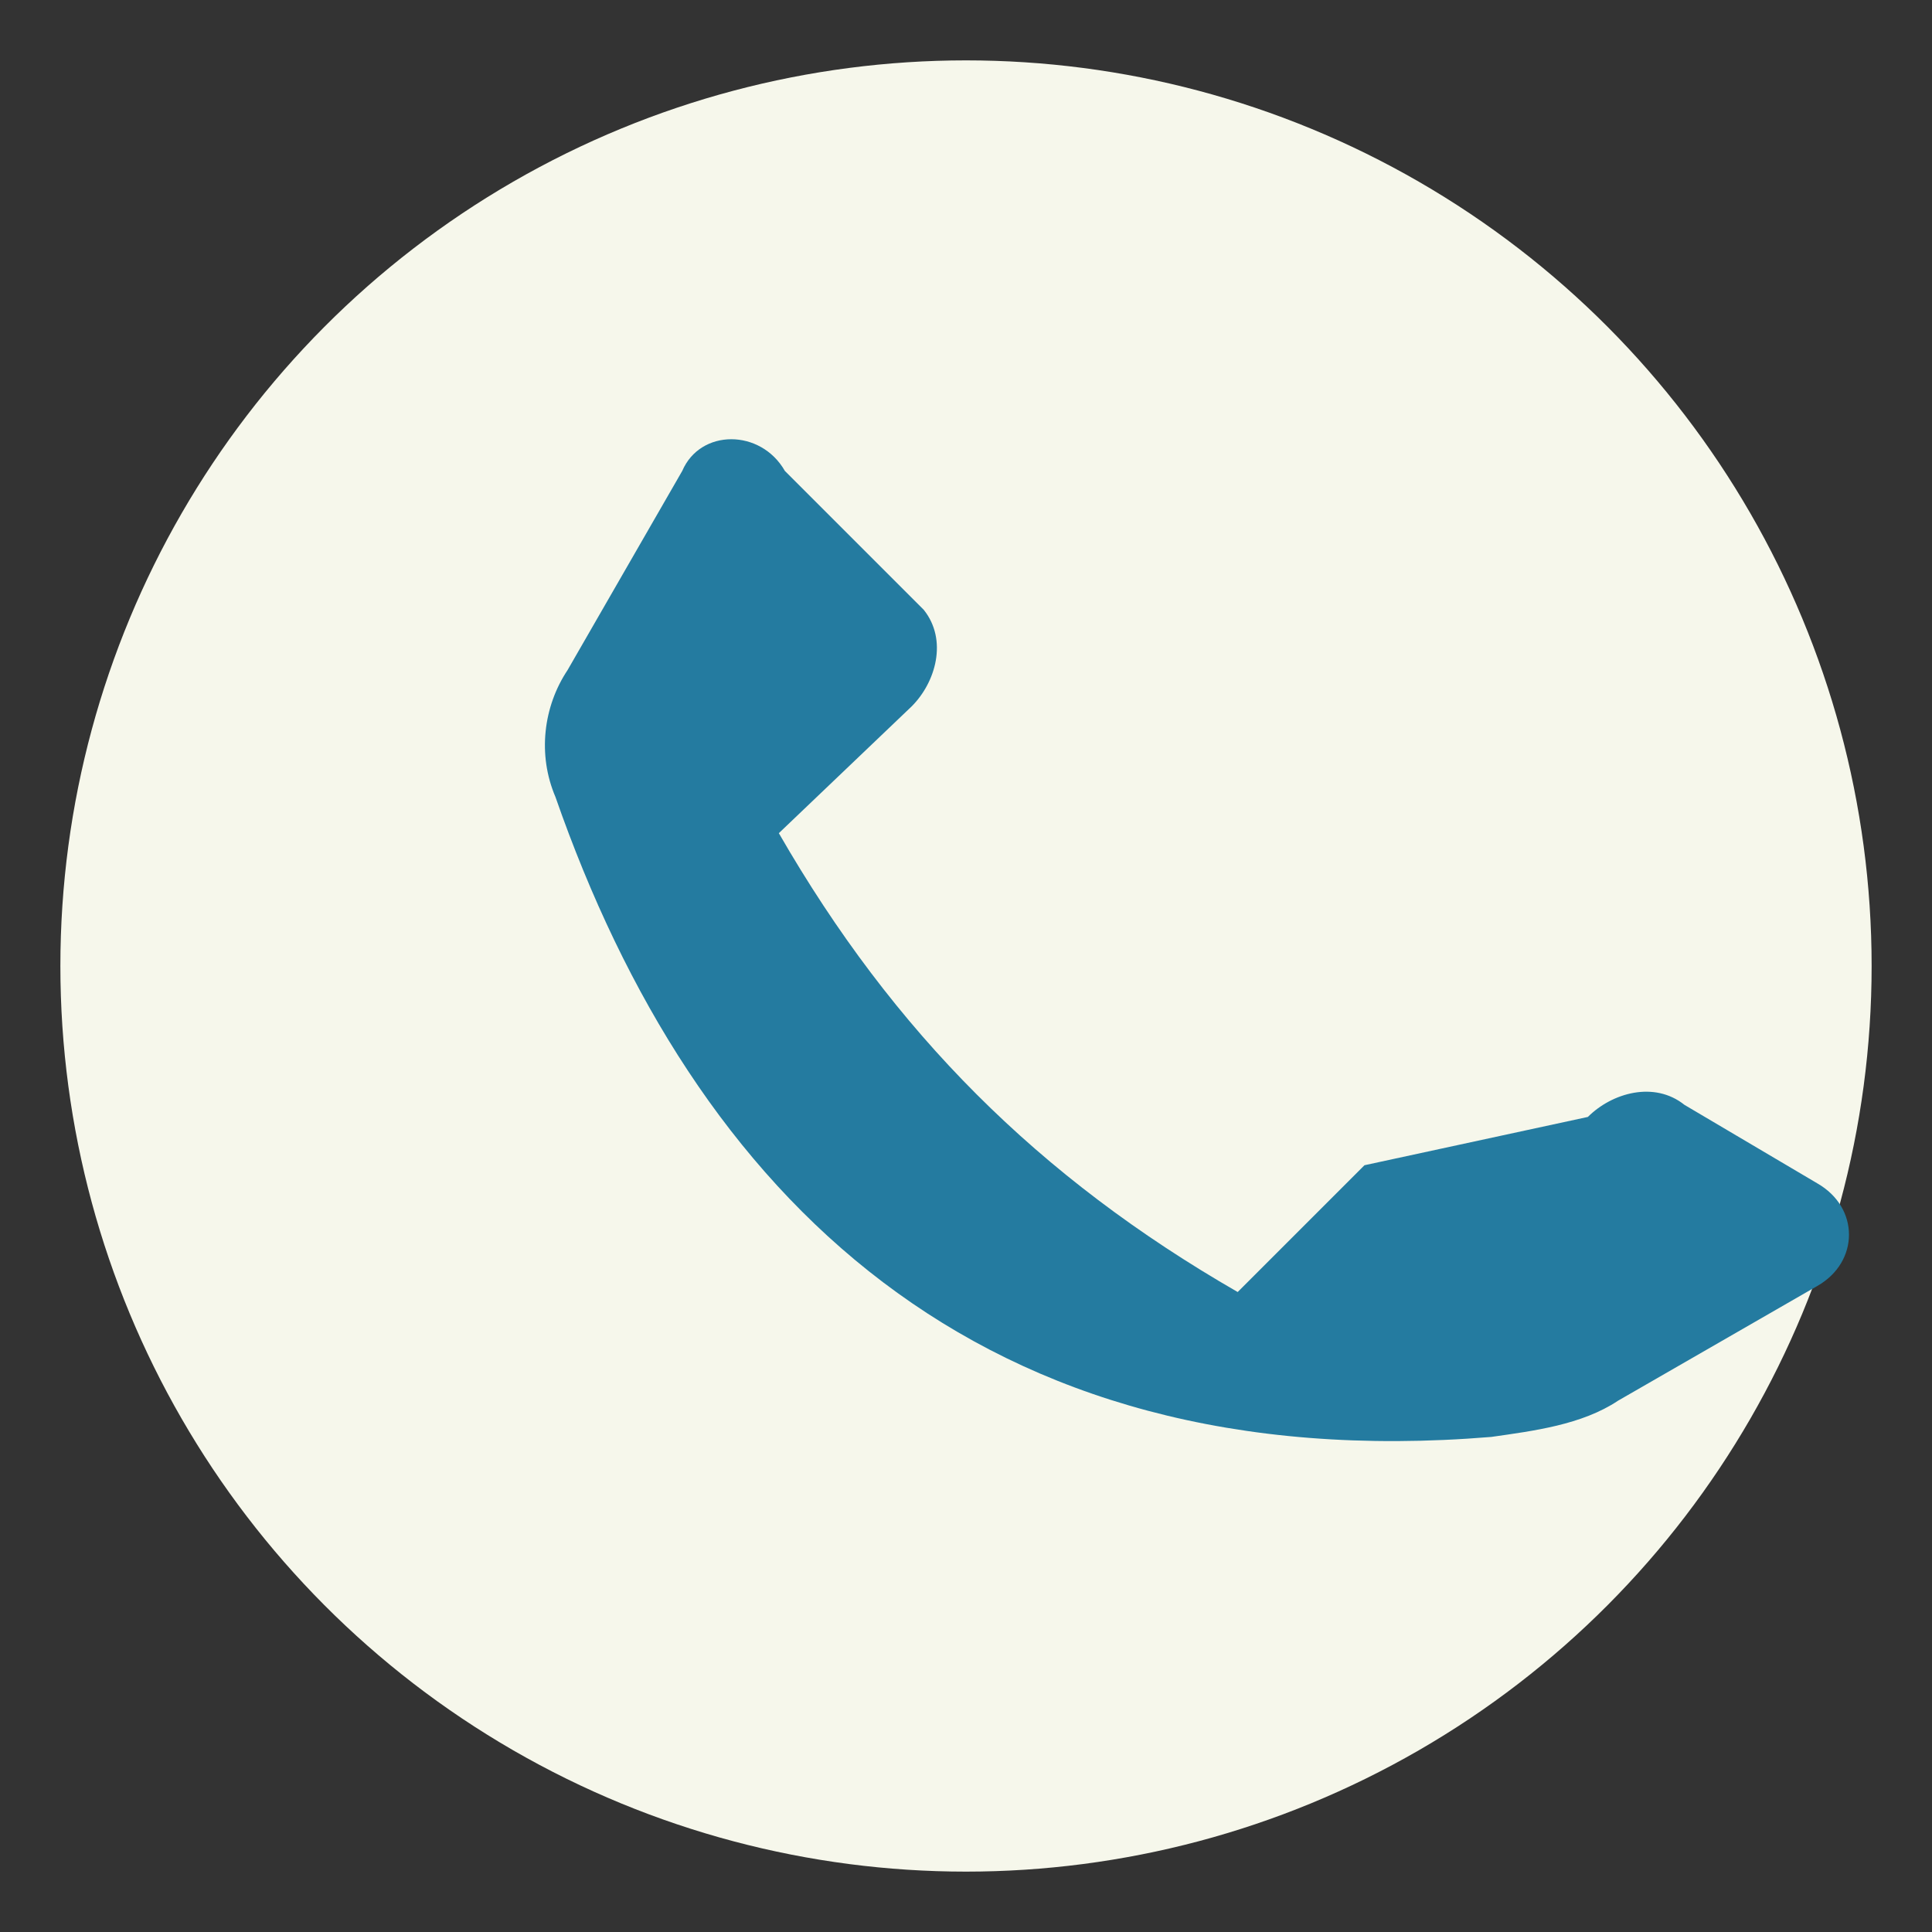
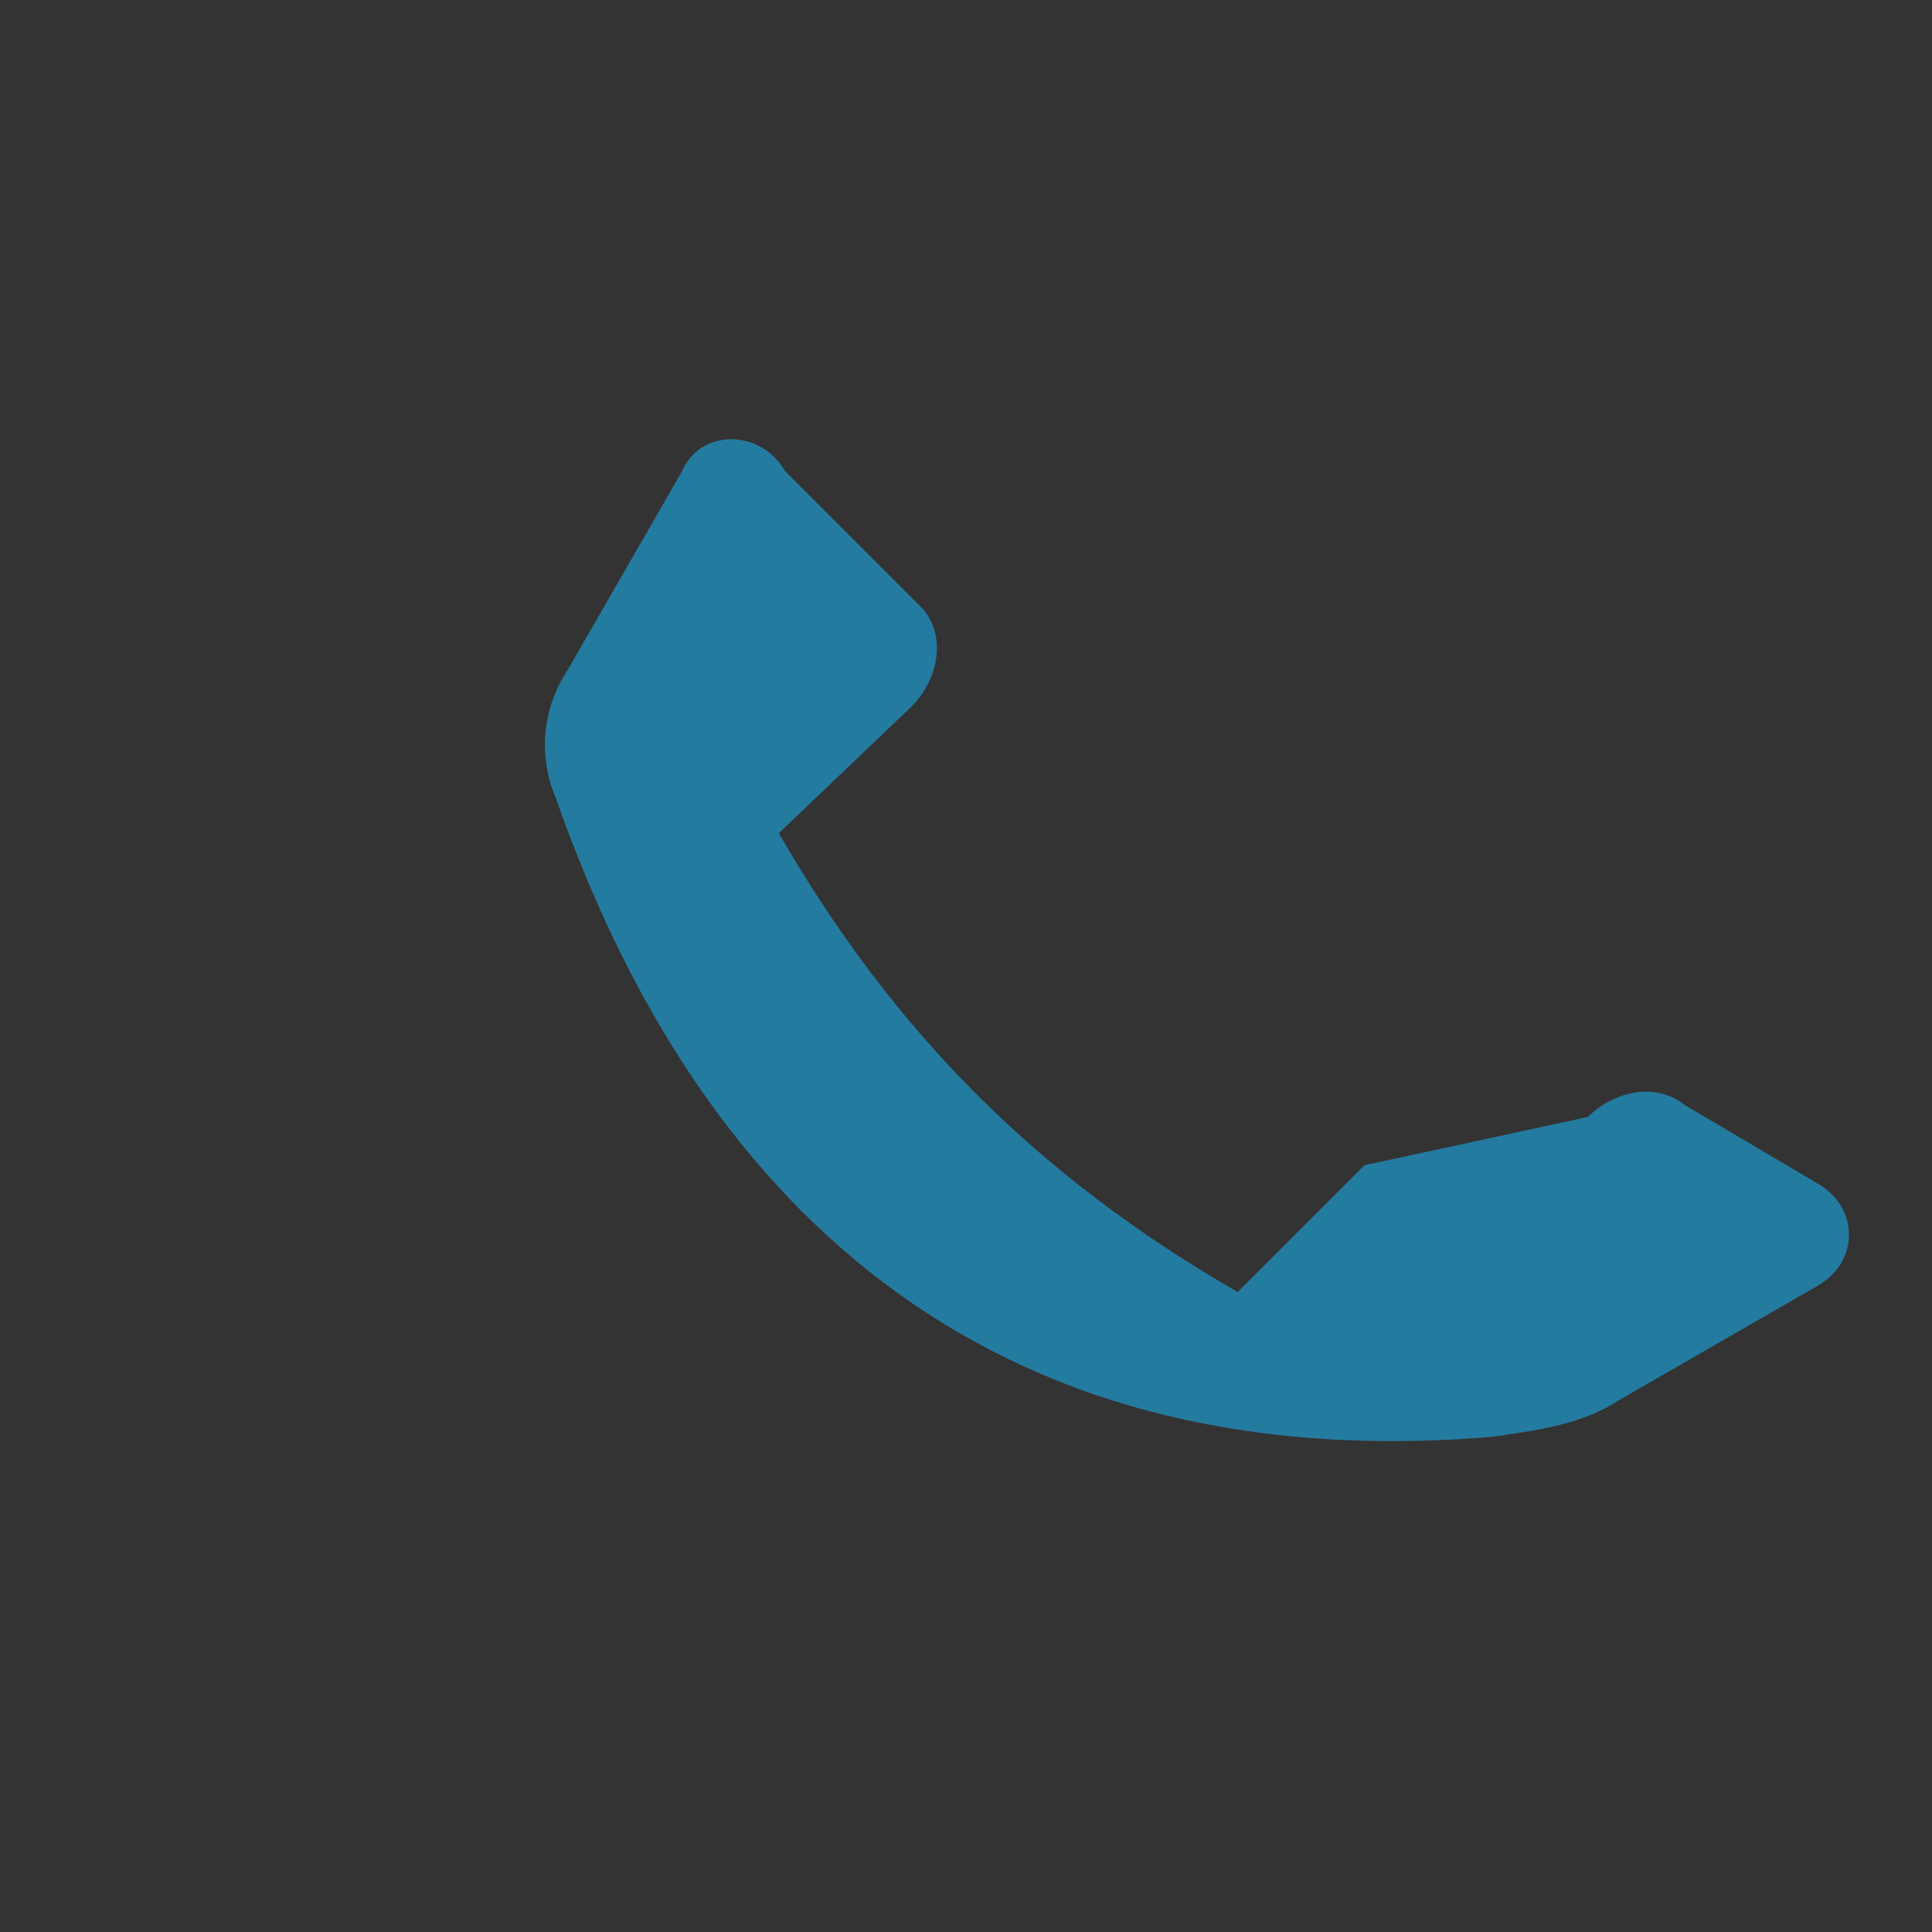
<svg xmlns="http://www.w3.org/2000/svg" width="32" height="32" viewBox="0 0 32 32">
  <rect x="0" y="0" width="32" height="32" fill="#333333" stroke="none" />
-   <circle cx="16" cy="16" r="15" fill="#F6F7EB" />
  <path d="M22.6 19.3l-2.1 2.1c-3.3-1.9-5.7-4.3-7.6-7.6l2.2-2.1c.4-.4.6-1.1.2-1.6L13 7.8c-.4-.7-1.4-.7-1.7 0l-1.9 3.3c-.4.6-.5 1.4-.2 2.1C11.5 19.8 16.2 24.5 24.7 23.8c.7-.1 1.5-.2 2.1-.6l3.3-1.9c.7-.4.7-1.3 0-1.7l-2.2-1.3c-.5-.4-1.2-.2-1.6.2z" fill="#247BA0" />
</svg>